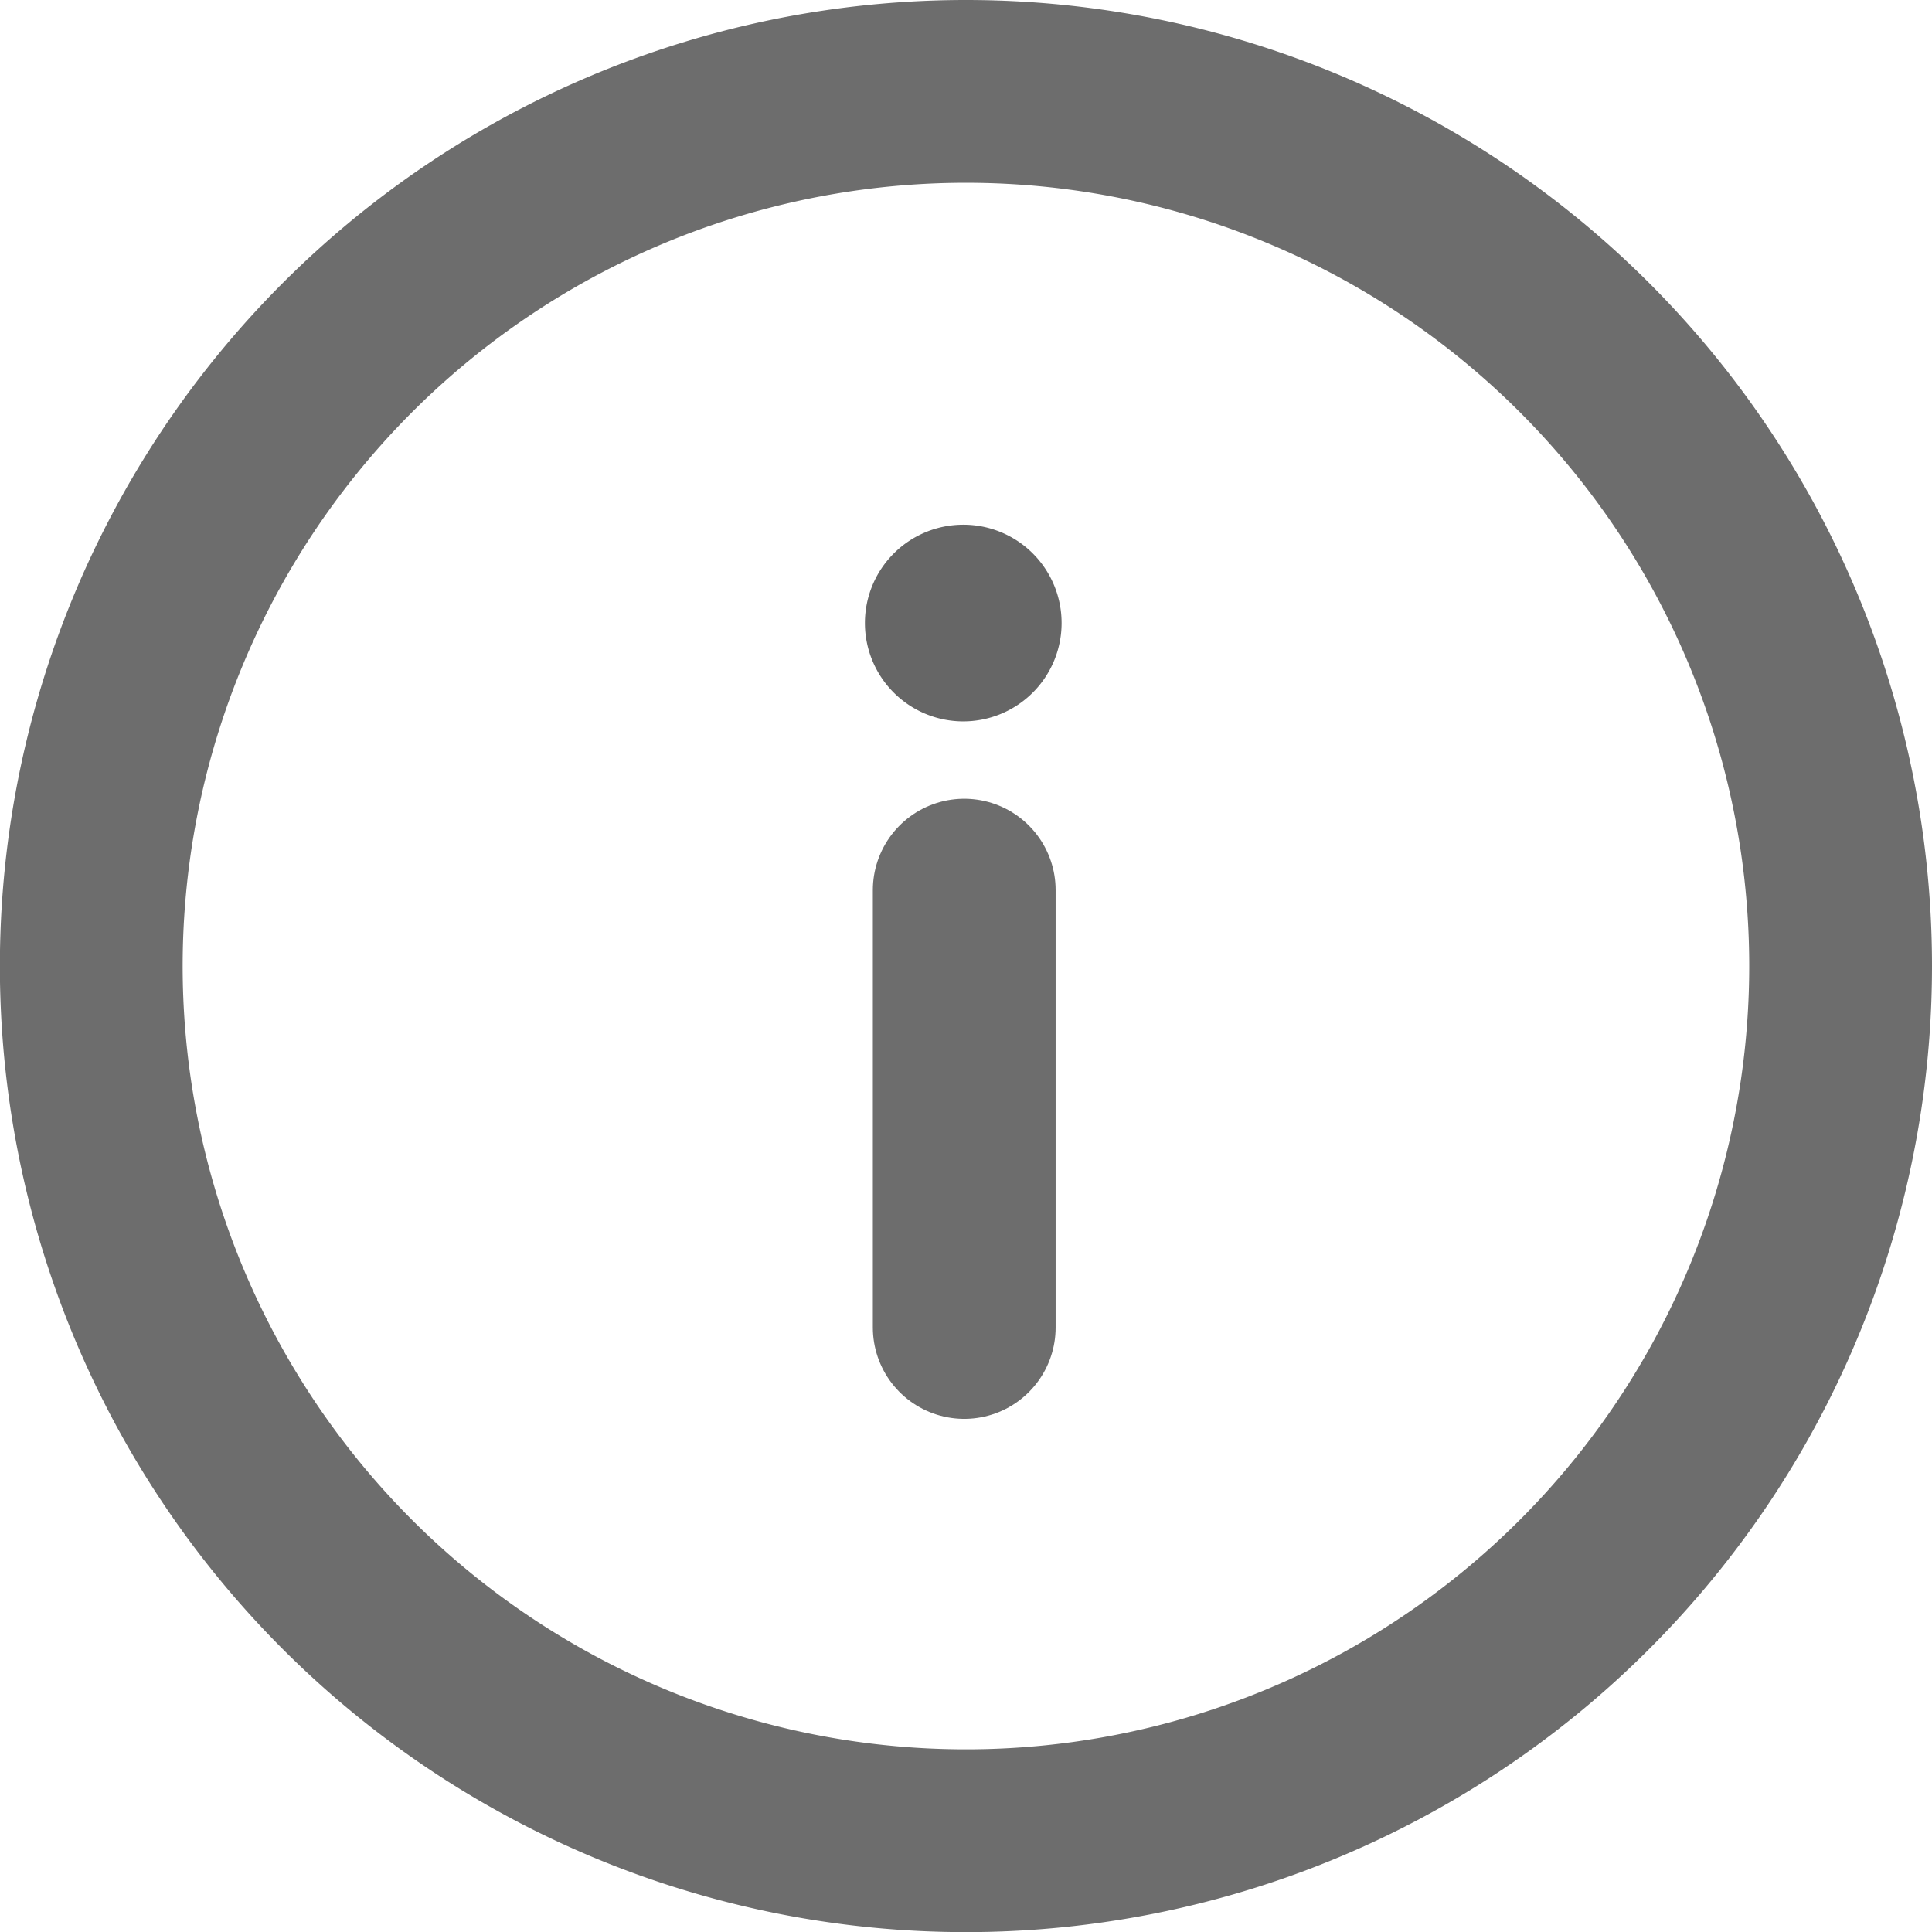
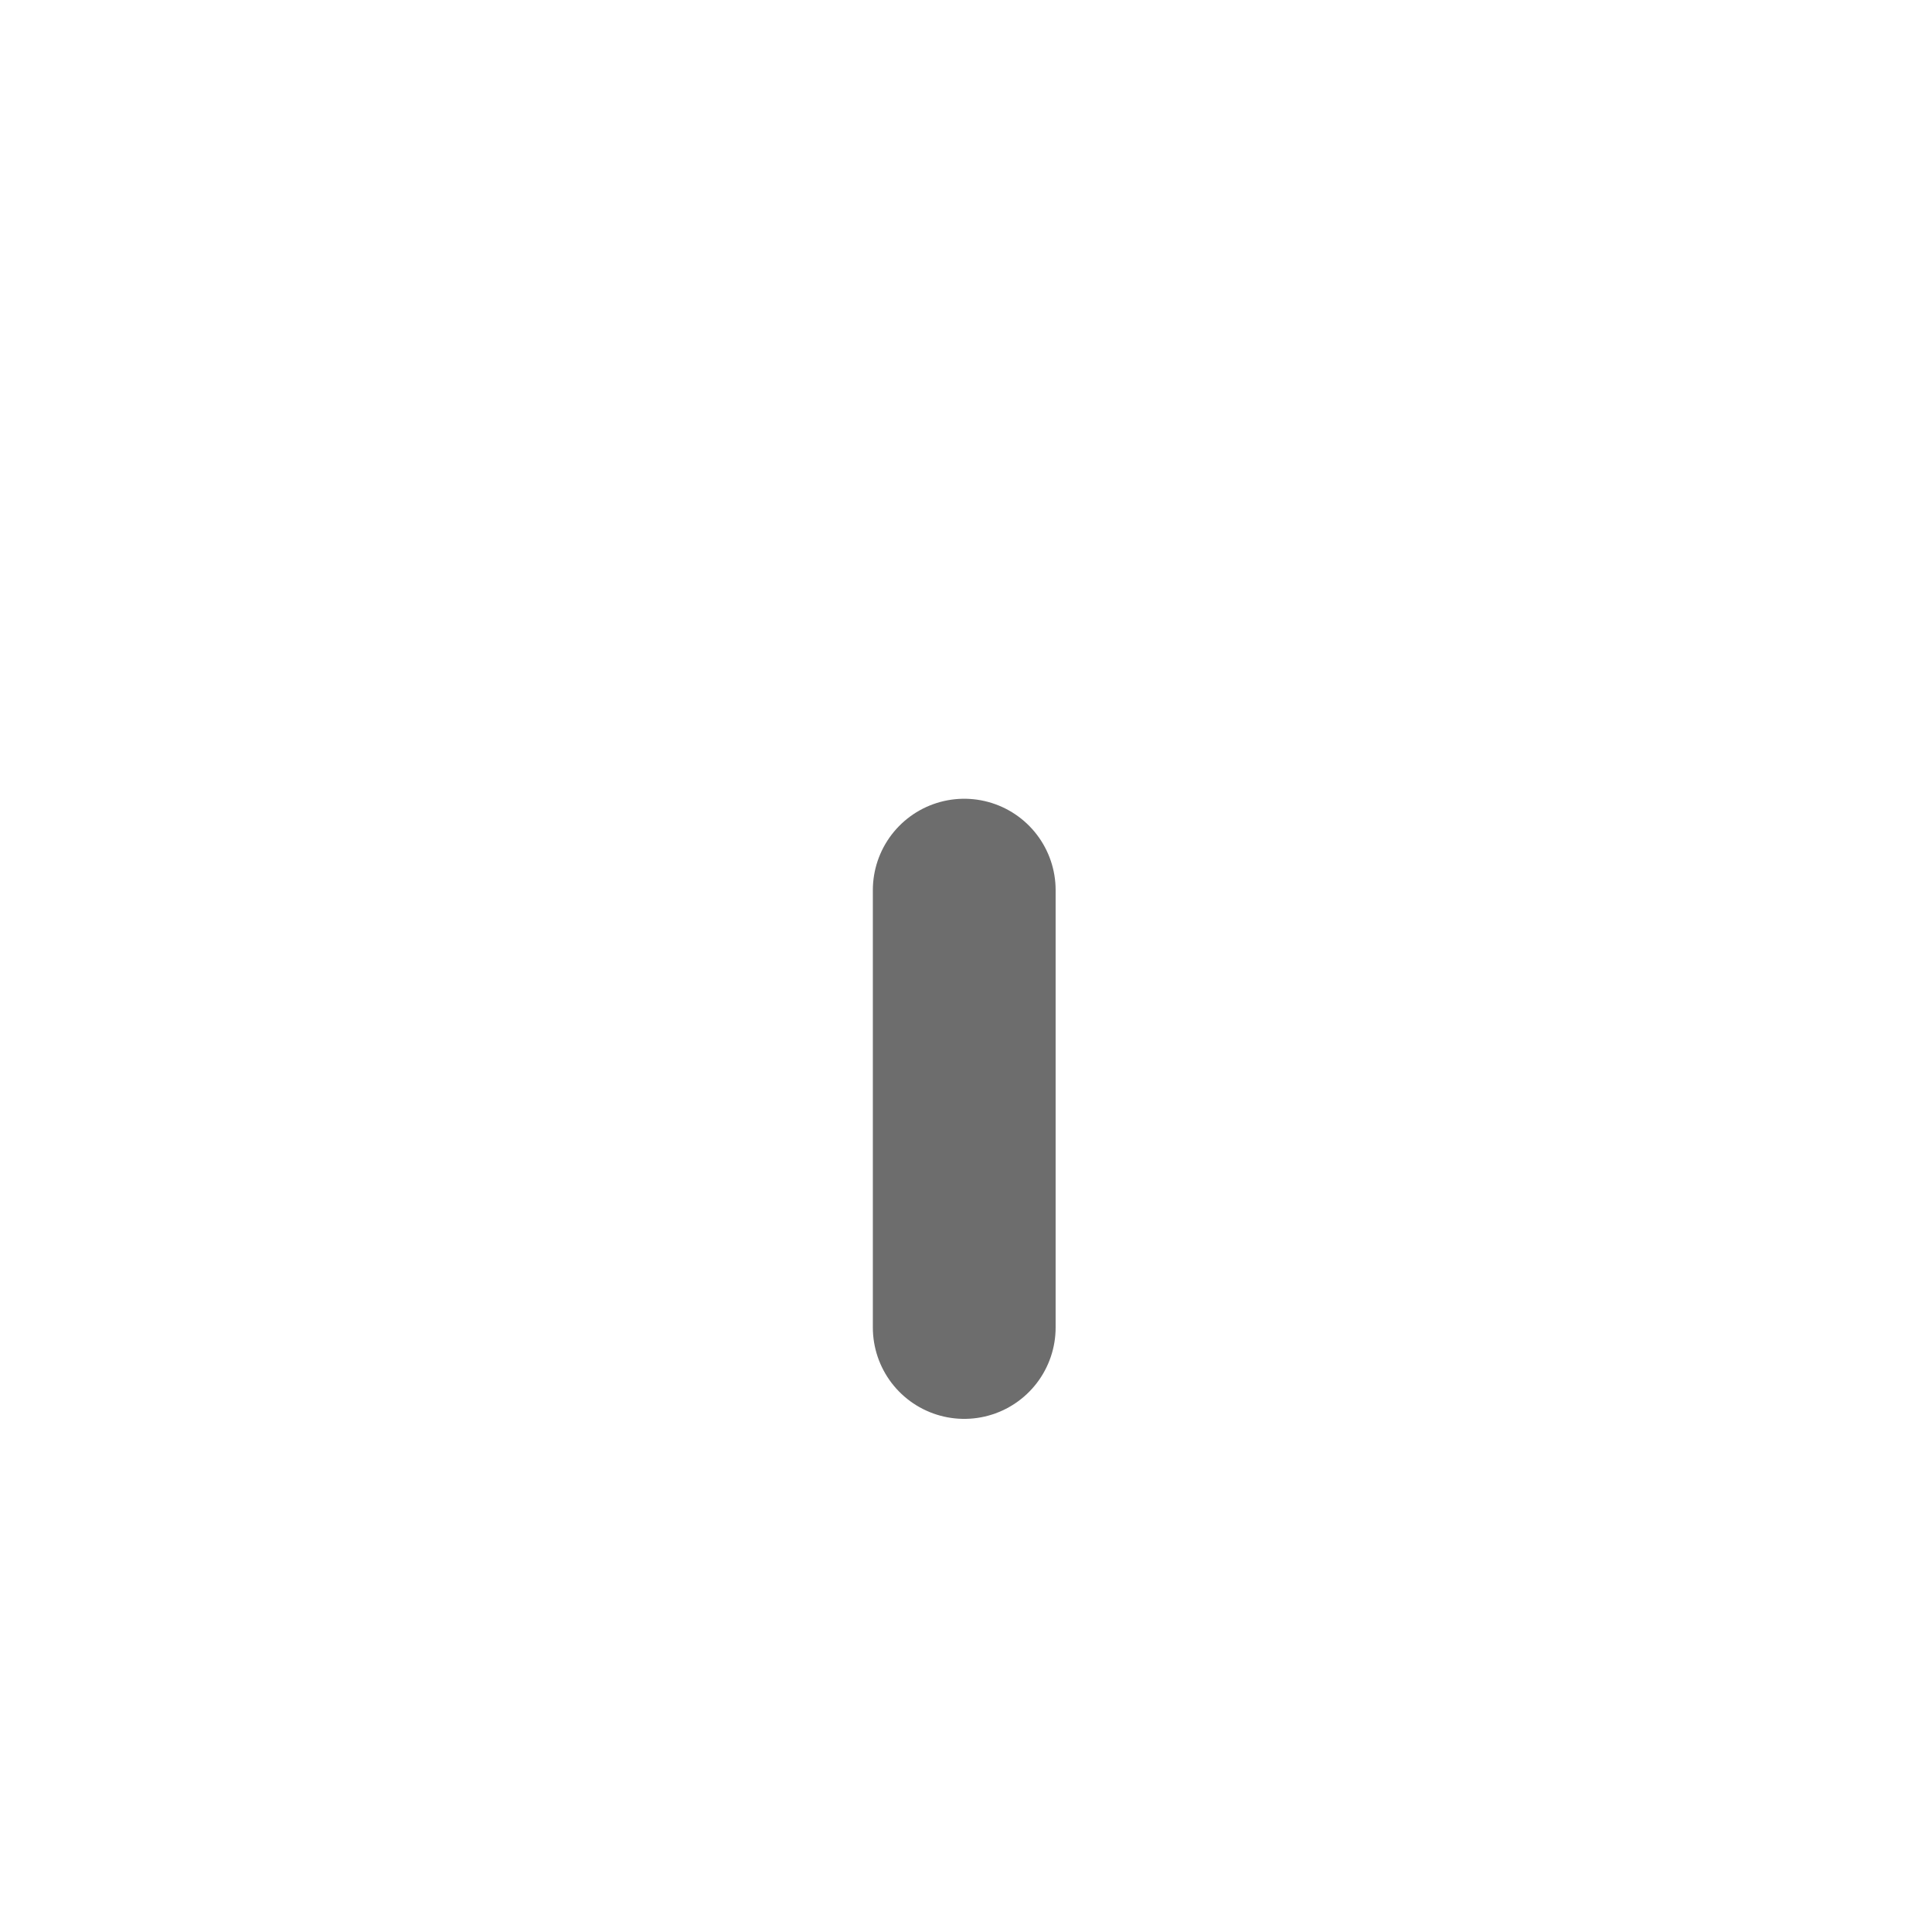
<svg xmlns="http://www.w3.org/2000/svg" width="15.855" height="15.855" viewBox="0 0 15.855 15.855">
  <g id="Component_22_1" data-name="Component 22 – 1" transform="translate(0.75 0.75)">
-     <path id="Path_1044" data-name="Path 1044" d="M15.105,7.927A7.178,7.178,0,1,1,7.928.75,7.177,7.177,0,0,1,15.105,7.927Z" transform="translate(-0.75 -0.75)" fill="none" stroke="#6d6d6d" stroke-linecap="round" stroke-linejoin="round" stroke-width="1.5" />
-     <path id="Path_1045" data-name="Path 1045" d="M10.749,6.379a.807.807,0,1,1-.807-.807.806.806,0,0,1,.807.807" transform="translate(-2.787 -2.016)" fill="#666" />
+     <path id="Path_1044" data-name="Path 1044" d="M15.105,7.927Z" transform="translate(-0.75 -0.75)" fill="none" stroke="#6d6d6d" stroke-linecap="round" stroke-linejoin="round" stroke-width="1.5" />
    <line id="Line_84" data-name="Line 84" y1="3.589" transform="translate(7.163 6.555)" fill="none" stroke="#6d6d6d" stroke-linecap="round" stroke-linejoin="round" stroke-width="1.5" />
  </g>
</svg>